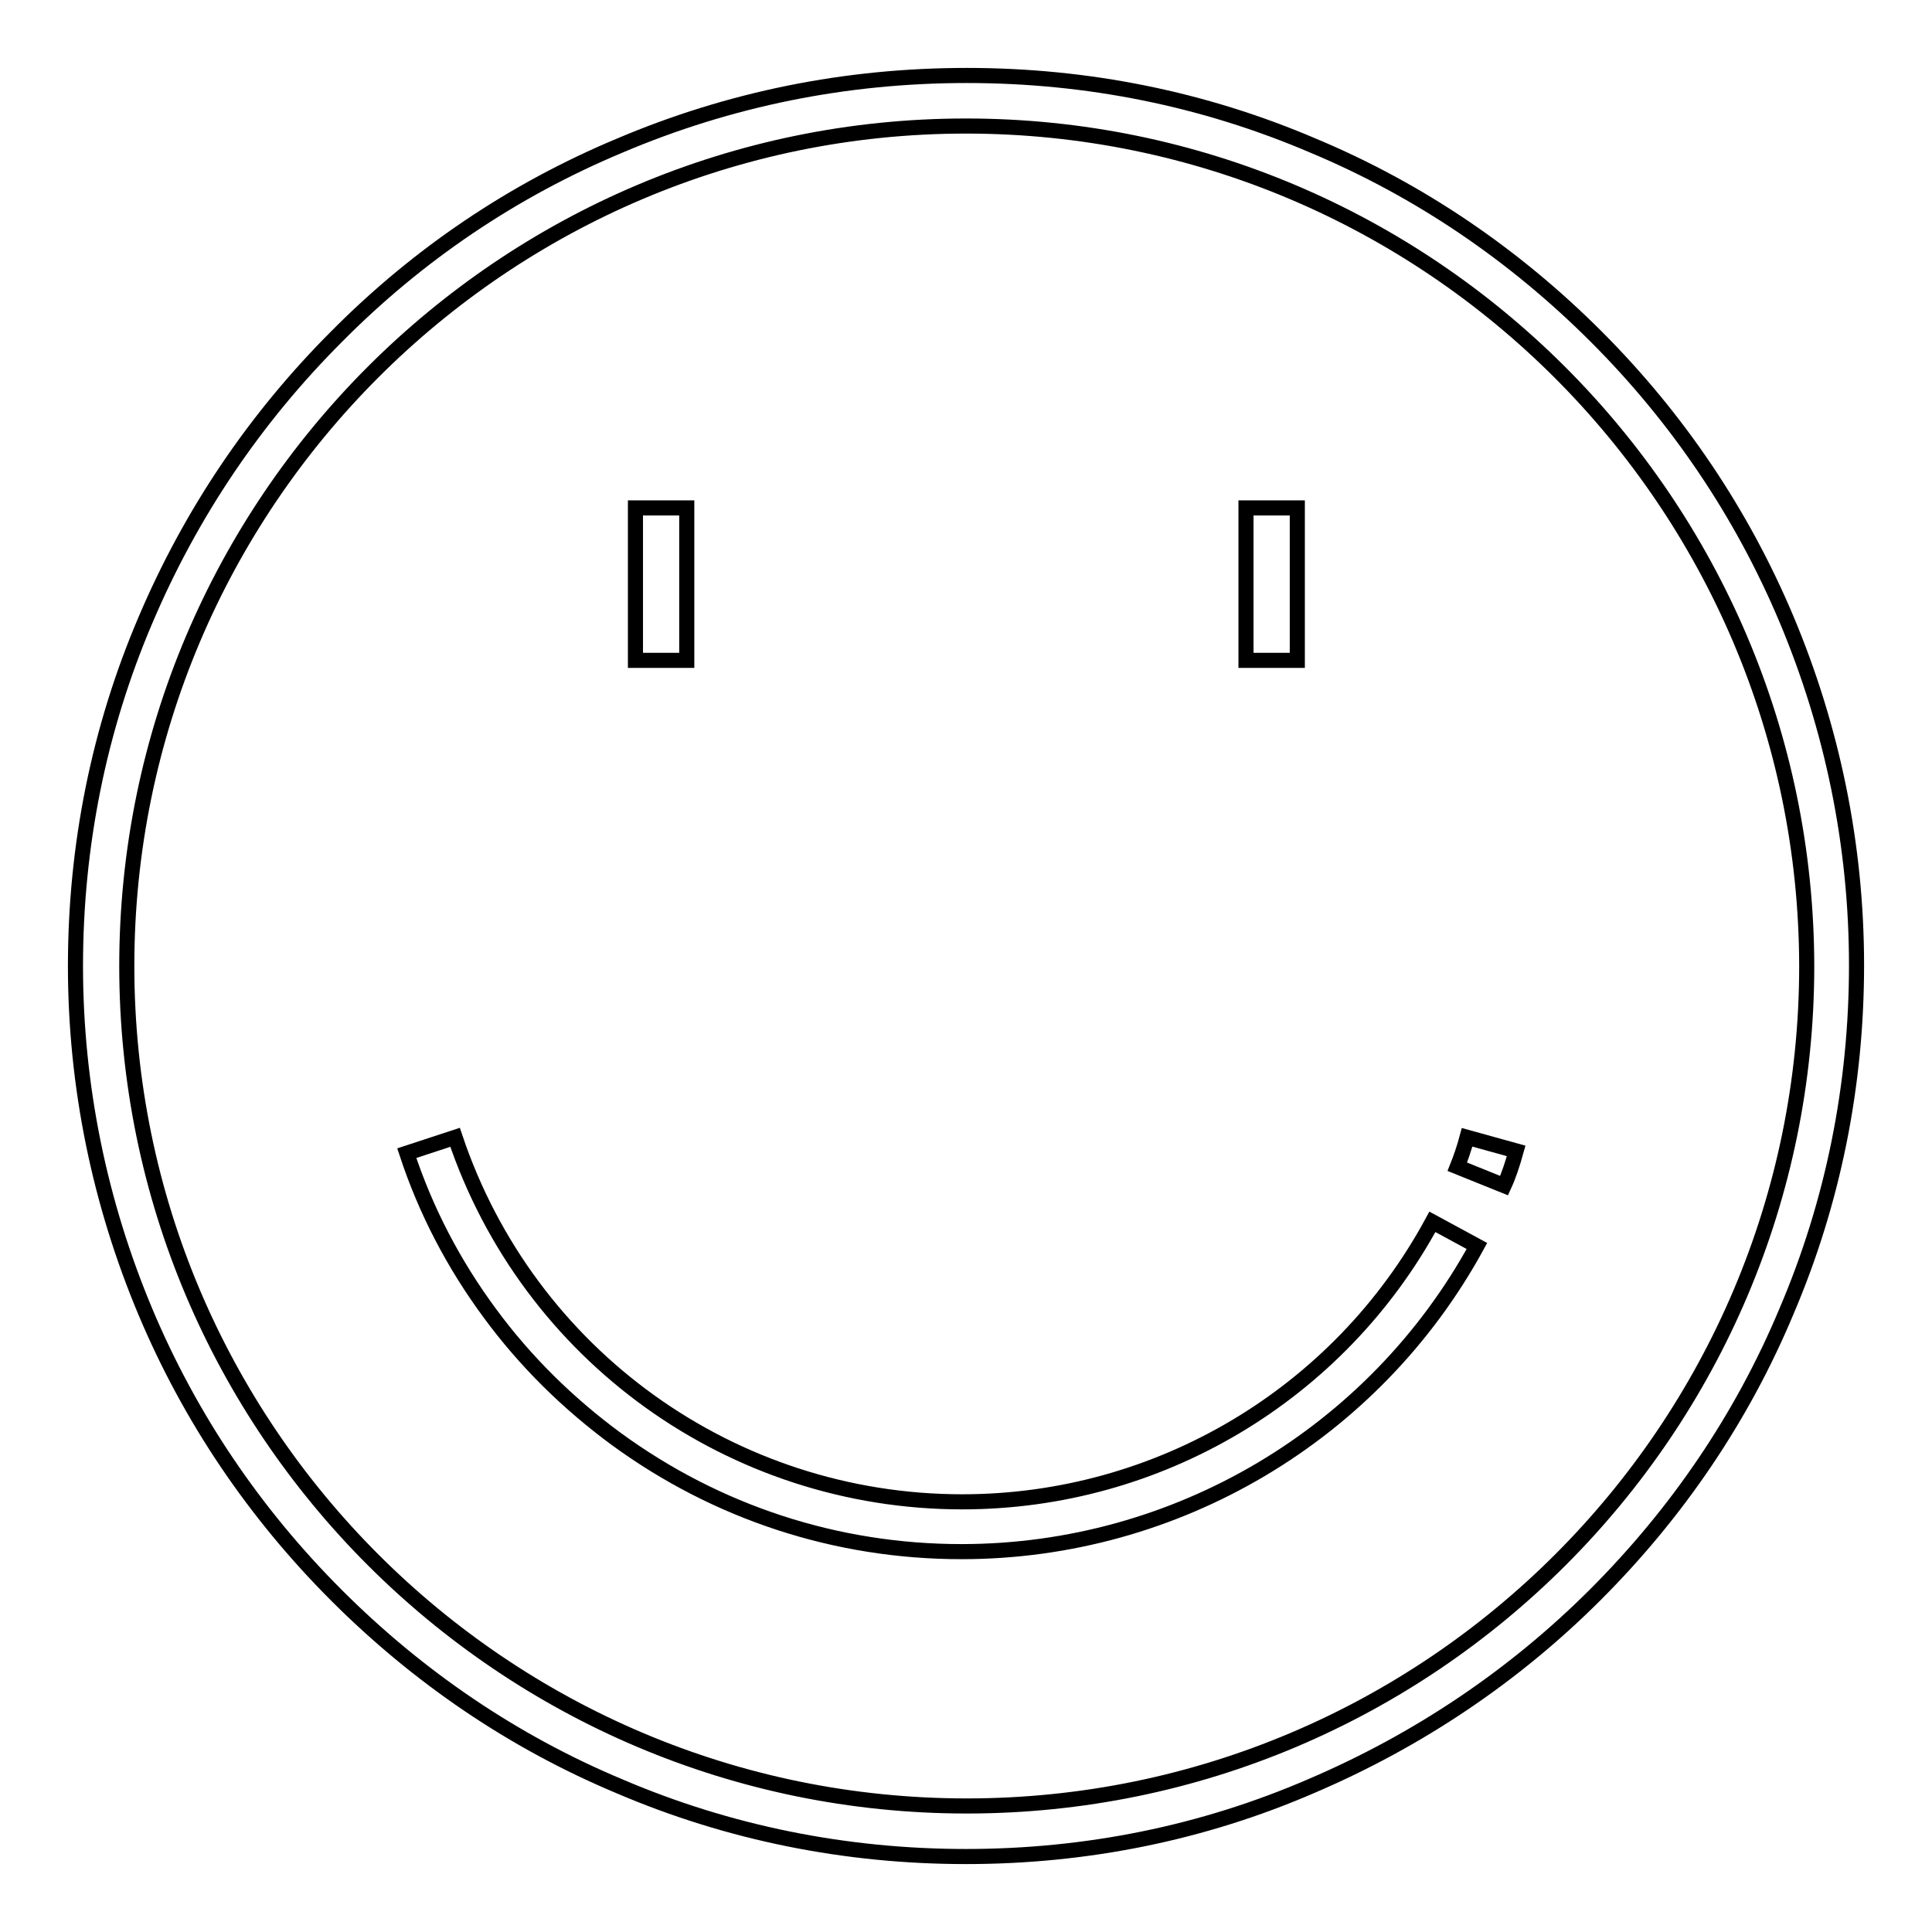
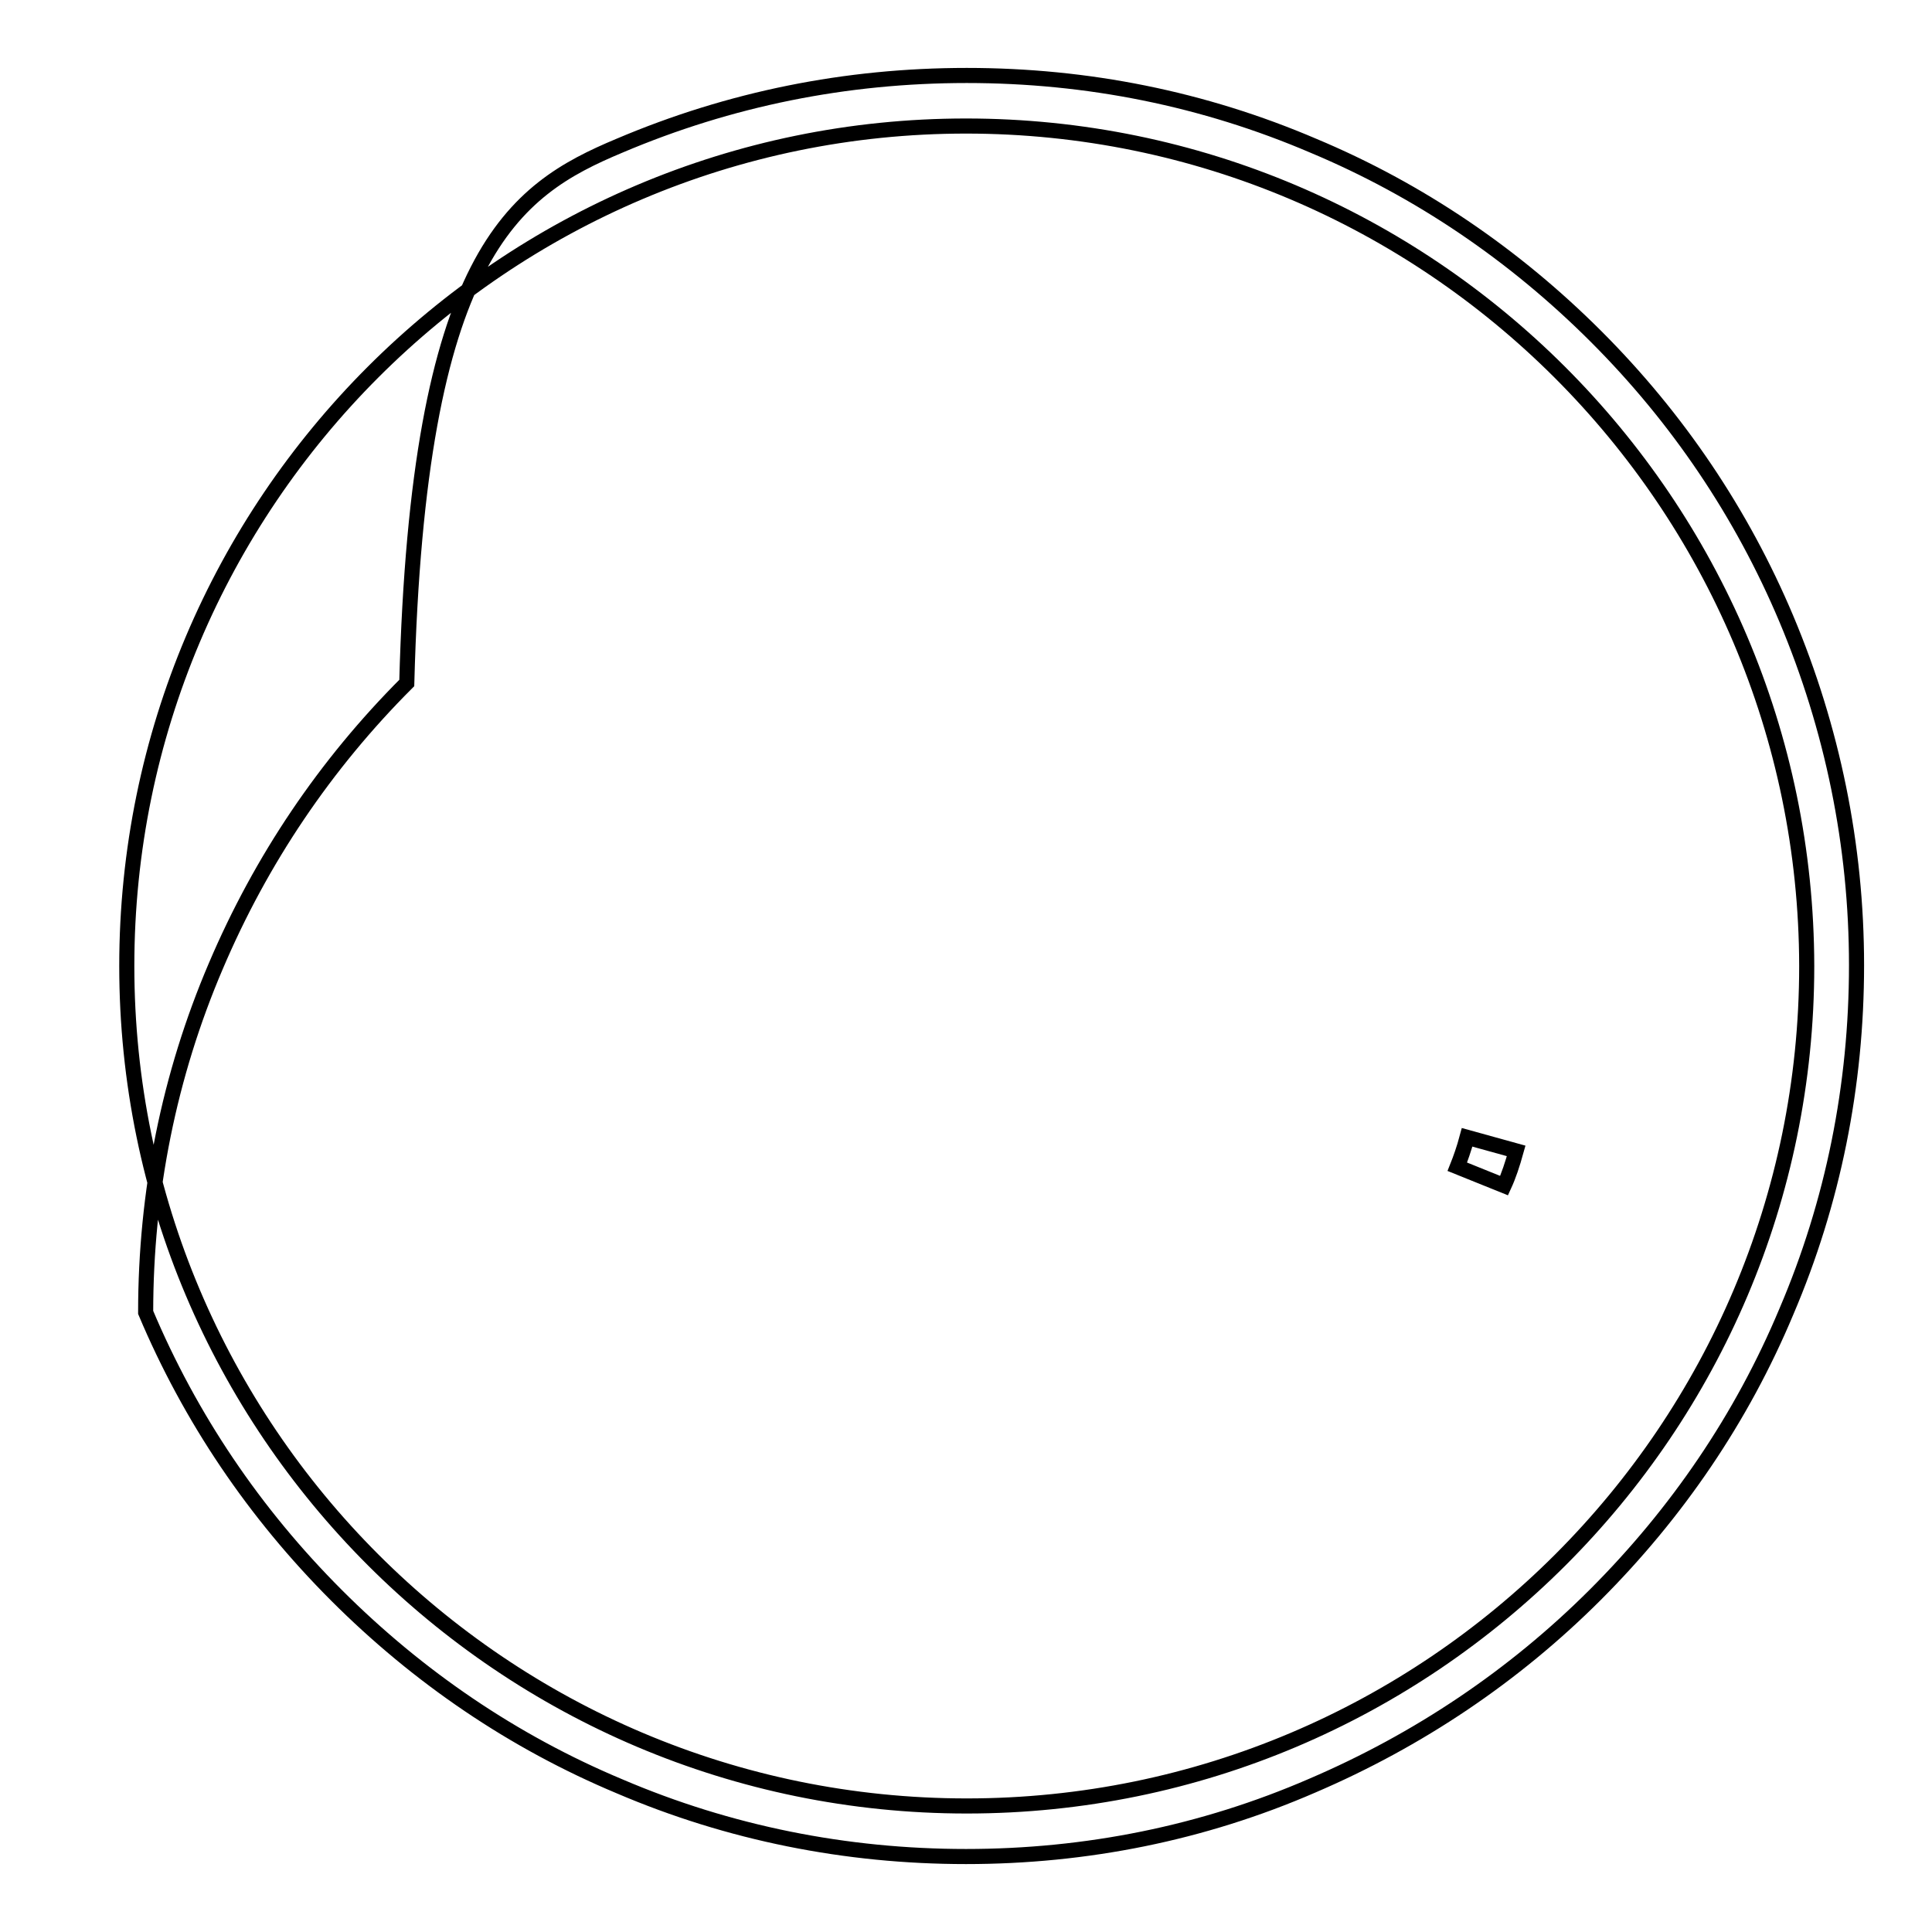
<svg xmlns="http://www.w3.org/2000/svg" version="1.1" x="0px" y="0px" viewBox="0 0 256 256" enable-background="new 0 0 256 256" xml:space="preserve">
  <g>
-     <path stroke-width="2" fill-opacity="0" stroke="#000000" d="M128,246c-15.9,0-31.4-3.1-45.9-9.3c-14.1-5.9-26.7-14.5-37.5-25.3c-10.9-10.9-19.4-23.5-25.3-37.5 c-6.1-14.5-9.3-30-9.3-45.9c0-15.9,3.1-31.4,9.3-45.9c6-14.1,14.5-26.7,25.3-37.5C55.4,33.7,68,25.2,82.1,19.3 c14.6-6.2,30-9.3,46-9.3s31.4,3.1,45.9,9.3c14.1,5.9,26.7,14.5,37.5,25.3C222.3,55.4,230.8,68,236.7,82c6.1,14.5,9.3,30,9.3,45.9 c0,15.9-3.1,31.4-9.3,45.9c-5.9,14.1-14.5,26.7-25.3,37.5c-10.8,10.8-23.5,19.3-37.5,25.3C159.4,242.9,143.9,246,128,246L128,246z  M128,16.7C66.7,16.7,16.8,66.6,16.8,128c0,61.4,49.9,111.3,111.3,111.3c61.4,0,111.3-49.9,111.3-111.3 C239.3,66.6,189.4,16.7,128,16.7z" />
-     <path stroke-width="2" fill-opacity="0" stroke="#000000" d="M84.2,67.3h6.8v20.2h-6.8V67.3z M165.1,67.3h6.8v20.2h-6.8V67.3z M127.4,205.6c-16.6,0-32.4-5.2-45.7-14.9 c-6.4-4.7-12.1-10.3-16.8-16.7c-4.8-6.5-8.5-13.6-11-21.2l6.4-2.1c9.7,28.9,36.7,48.3,67.2,48.3c26,0,49.9-14.2,62.3-37.1l5.9,3.2 C182.1,190,155.9,205.6,127.4,205.6z" />
+     <path stroke-width="2" fill-opacity="0" stroke="#000000" d="M128,246c-15.9,0-31.4-3.1-45.9-9.3c-14.1-5.9-26.7-14.5-37.5-25.3c-10.9-10.9-19.4-23.5-25.3-37.5 c0-15.9,3.1-31.4,9.3-45.9c6-14.1,14.5-26.7,25.3-37.5C55.4,33.7,68,25.2,82.1,19.3 c14.6-6.2,30-9.3,46-9.3s31.4,3.1,45.9,9.3c14.1,5.9,26.7,14.5,37.5,25.3C222.3,55.4,230.8,68,236.7,82c6.1,14.5,9.3,30,9.3,45.9 c0,15.9-3.1,31.4-9.3,45.9c-5.9,14.1-14.5,26.7-25.3,37.5c-10.8,10.8-23.5,19.3-37.5,25.3C159.4,242.9,143.9,246,128,246L128,246z  M128,16.7C66.7,16.7,16.8,66.6,16.8,128c0,61.4,49.9,111.3,111.3,111.3c61.4,0,111.3-49.9,111.3-111.3 C239.3,66.6,189.4,16.7,128,16.7z" />
    <path stroke-width="2" fill-opacity="0" stroke="#000000" d="M199.3,157.1l-6.2-2.5c0.4-1,0.9-2.4,1.3-3.9l6.5,1.8C200.4,154.3,199.9,155.8,199.3,157.1L199.3,157.1z" />
  </g>
</svg>